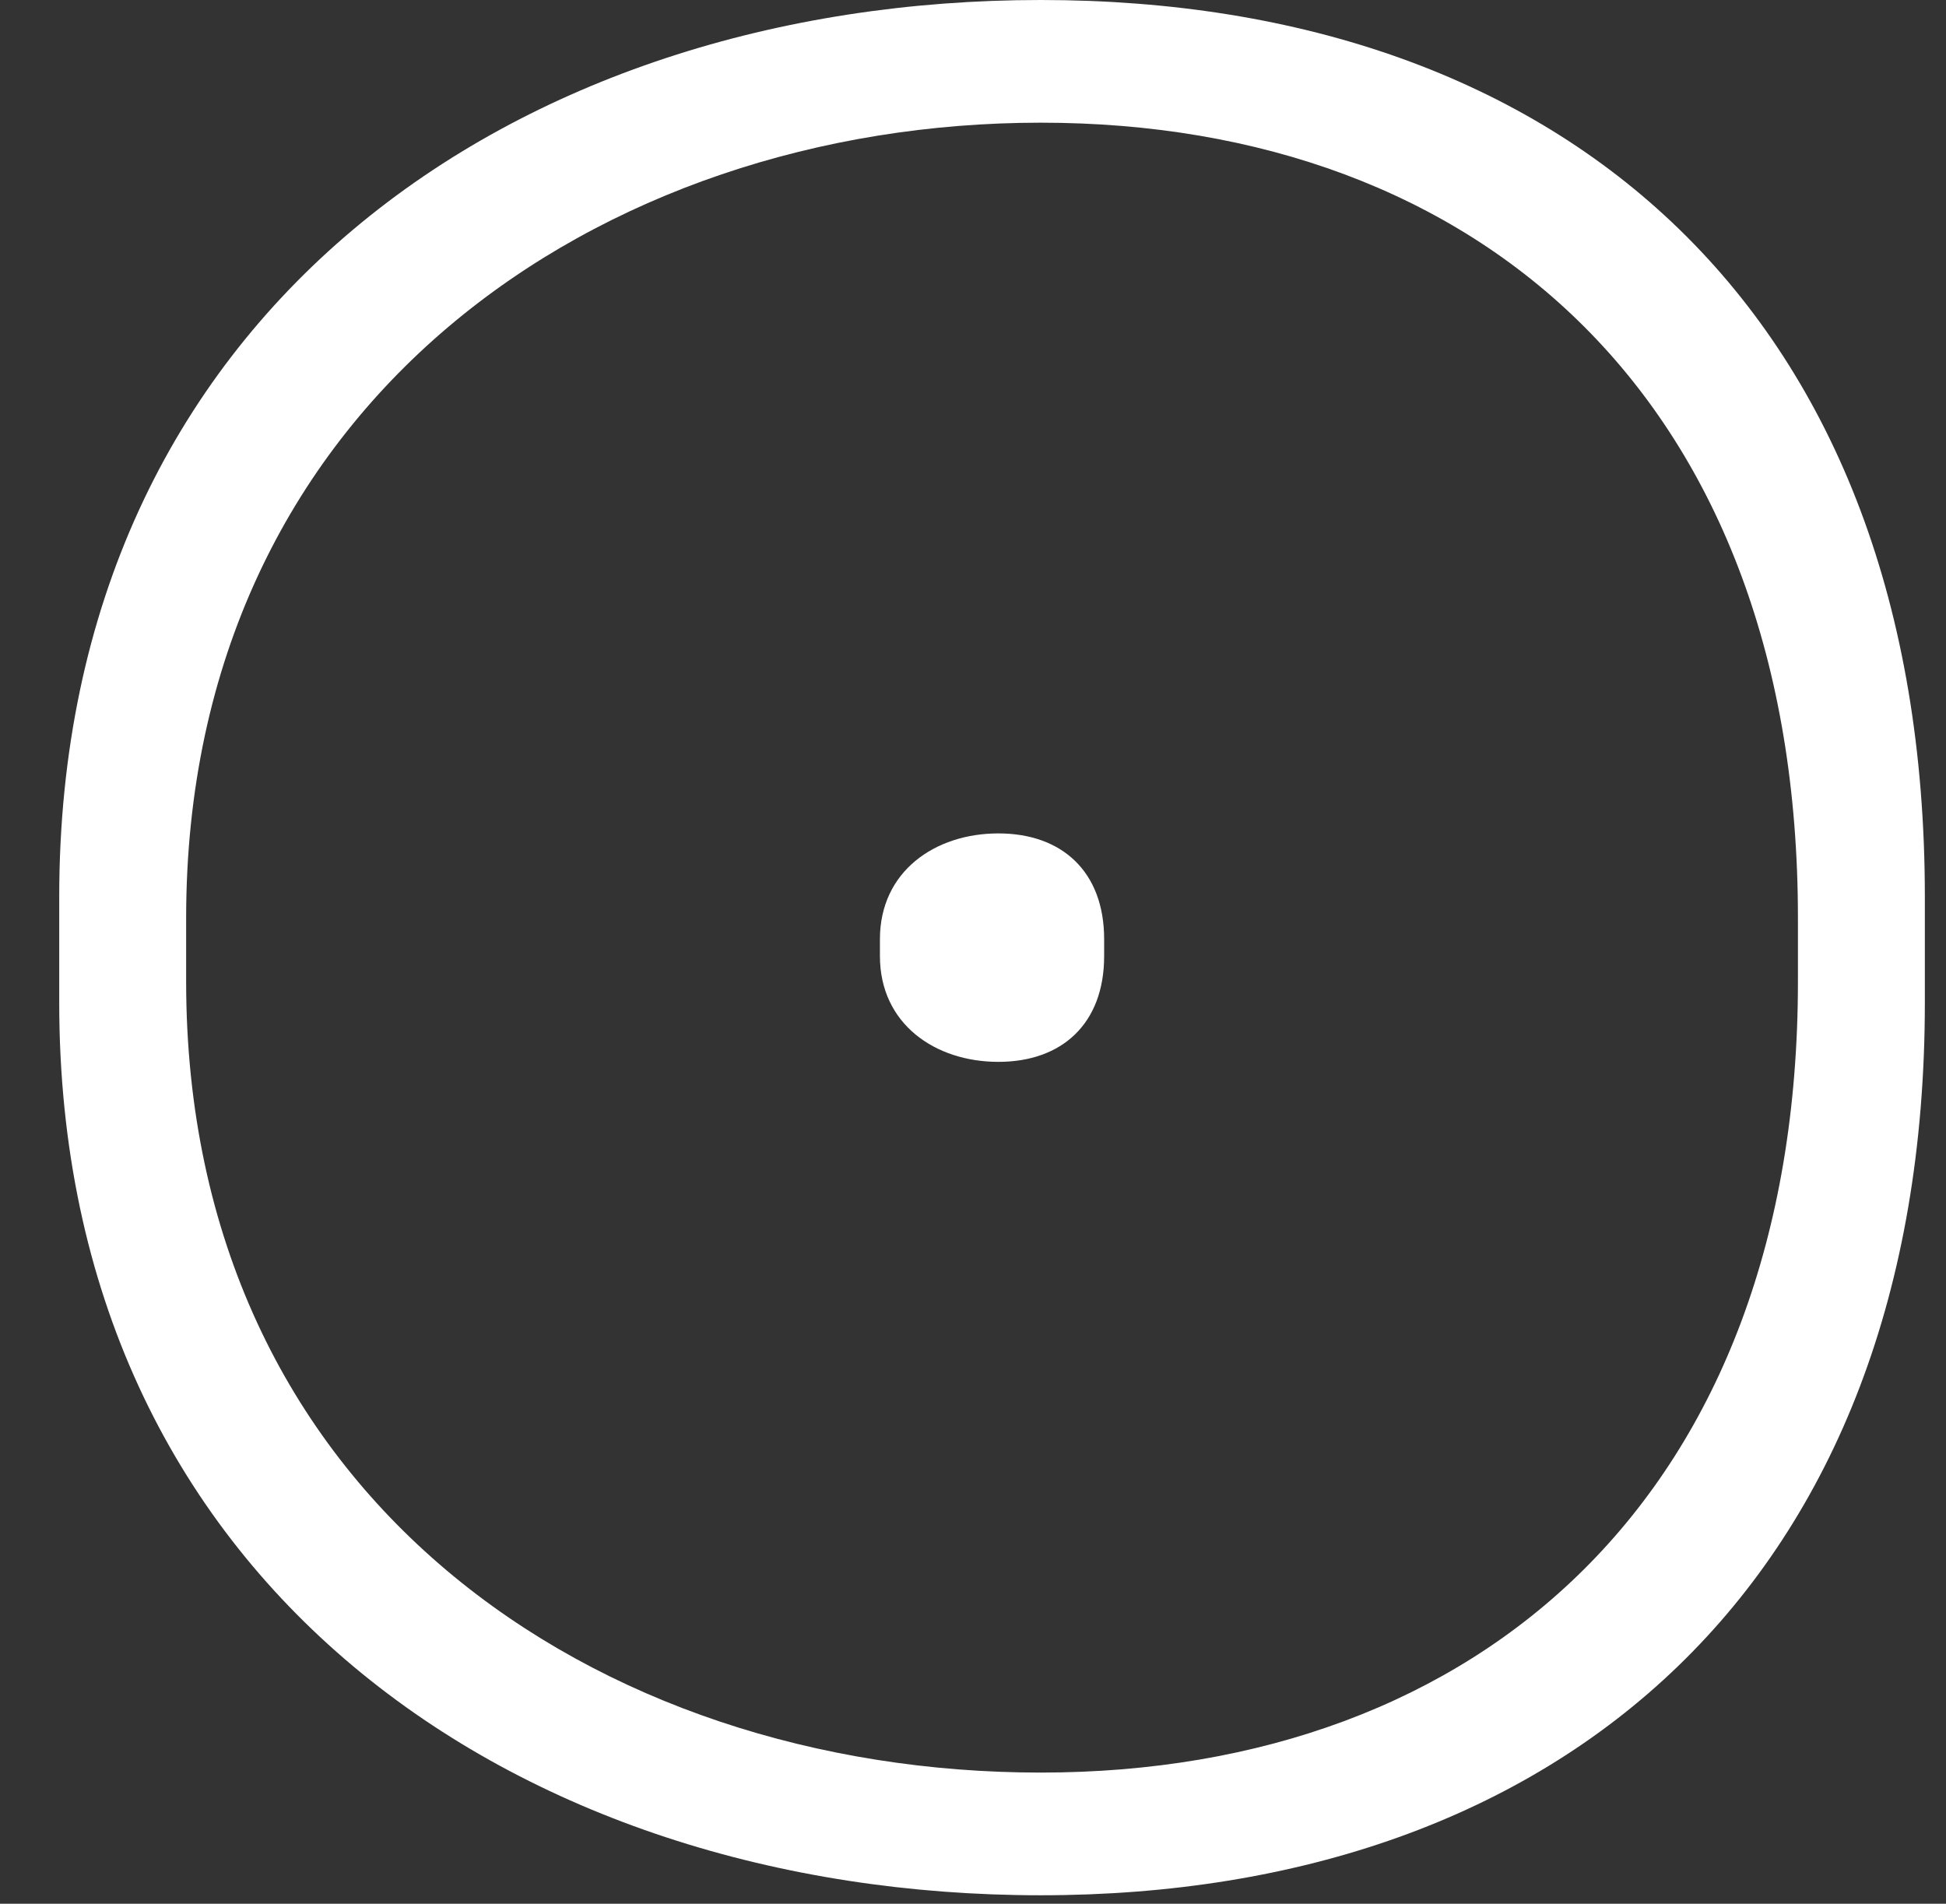
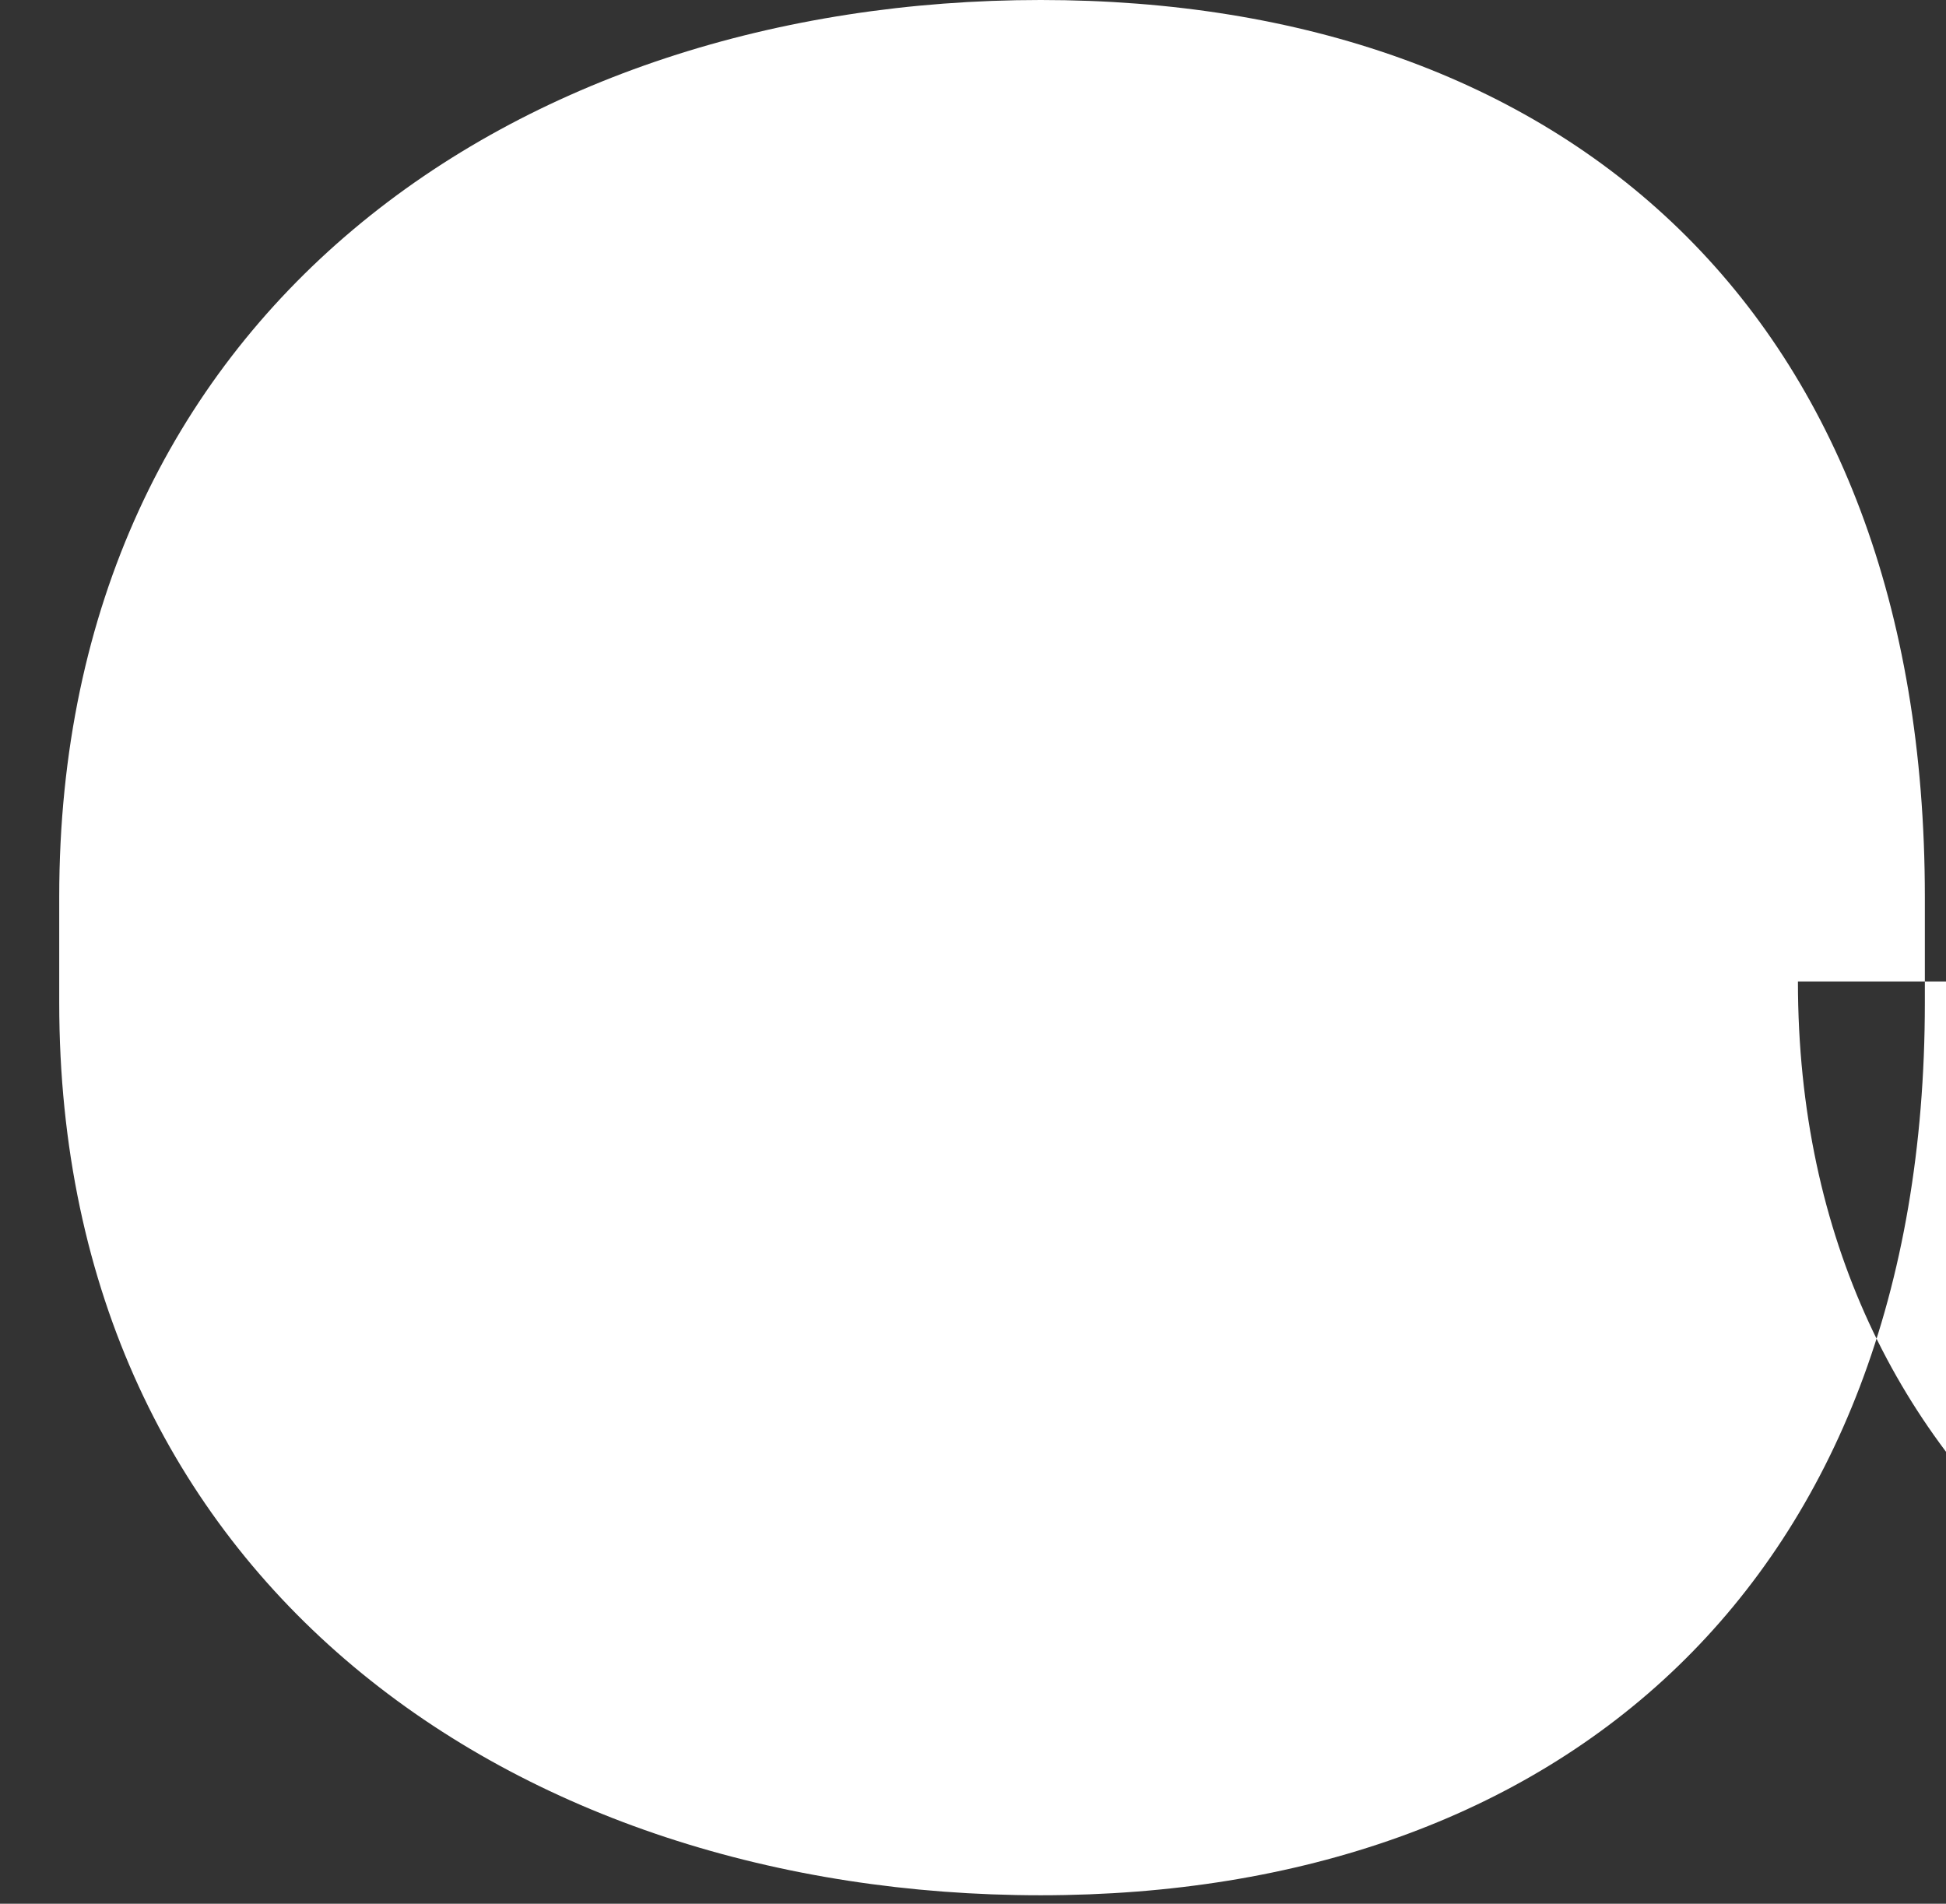
<svg xmlns="http://www.w3.org/2000/svg" version="1.2" viewBox="0 0 46 45" width="46" height="45">
  <rect x="0" y="0" width="46" height="45" fill="#333333" stroke="none" />
  <title>Fichier 5-svg</title>
  <style>
		.s0 { fill: #ffffff } 
	</style>
  <g id="Massages">
-     <path id="Layer" fill-rule="evenodd" class="s0" d="m1.4 23.7v-2.5c0-13.8 10.8-21.2 23.2-21.2 12.4 0 20.9 7.4 20.9 21.2v2.5c0 13.7-8.6 21.1-20.9 21.1-12.4 0-23.2-7.4-23.2-21.1zm41.1-0.5v-1.5c0-12.2-7.5-18.8-17.9-18.8-10.4 0-20.2 6.6-20.2 18.8v1.5c0 12.2 9.7 18.7 20.2 18.7 10.4 0 17.9-6.6 17.9-18.7z" />
-     <path id="Layer" class="s0" d="m20.8 22.6v-0.4c0-1.6 1.3-2.5 2.8-2.5 1.5 0 2.5 0.9 2.5 2.5v0.4c0 1.6-1 2.5-2.5 2.5-1.5 0-2.8-0.9-2.8-2.5z" />
+     <path id="Layer" fill-rule="evenodd" class="s0" d="m1.4 23.7v-2.5c0-13.8 10.8-21.2 23.2-21.2 12.4 0 20.9 7.4 20.9 21.2v2.5c0 13.7-8.6 21.1-20.9 21.1-12.4 0-23.2-7.4-23.2-21.1zm41.1-0.5v-1.5v1.5c0 12.2 9.7 18.7 20.2 18.7 10.4 0 17.9-6.6 17.9-18.7z" />
  </g>
</svg>